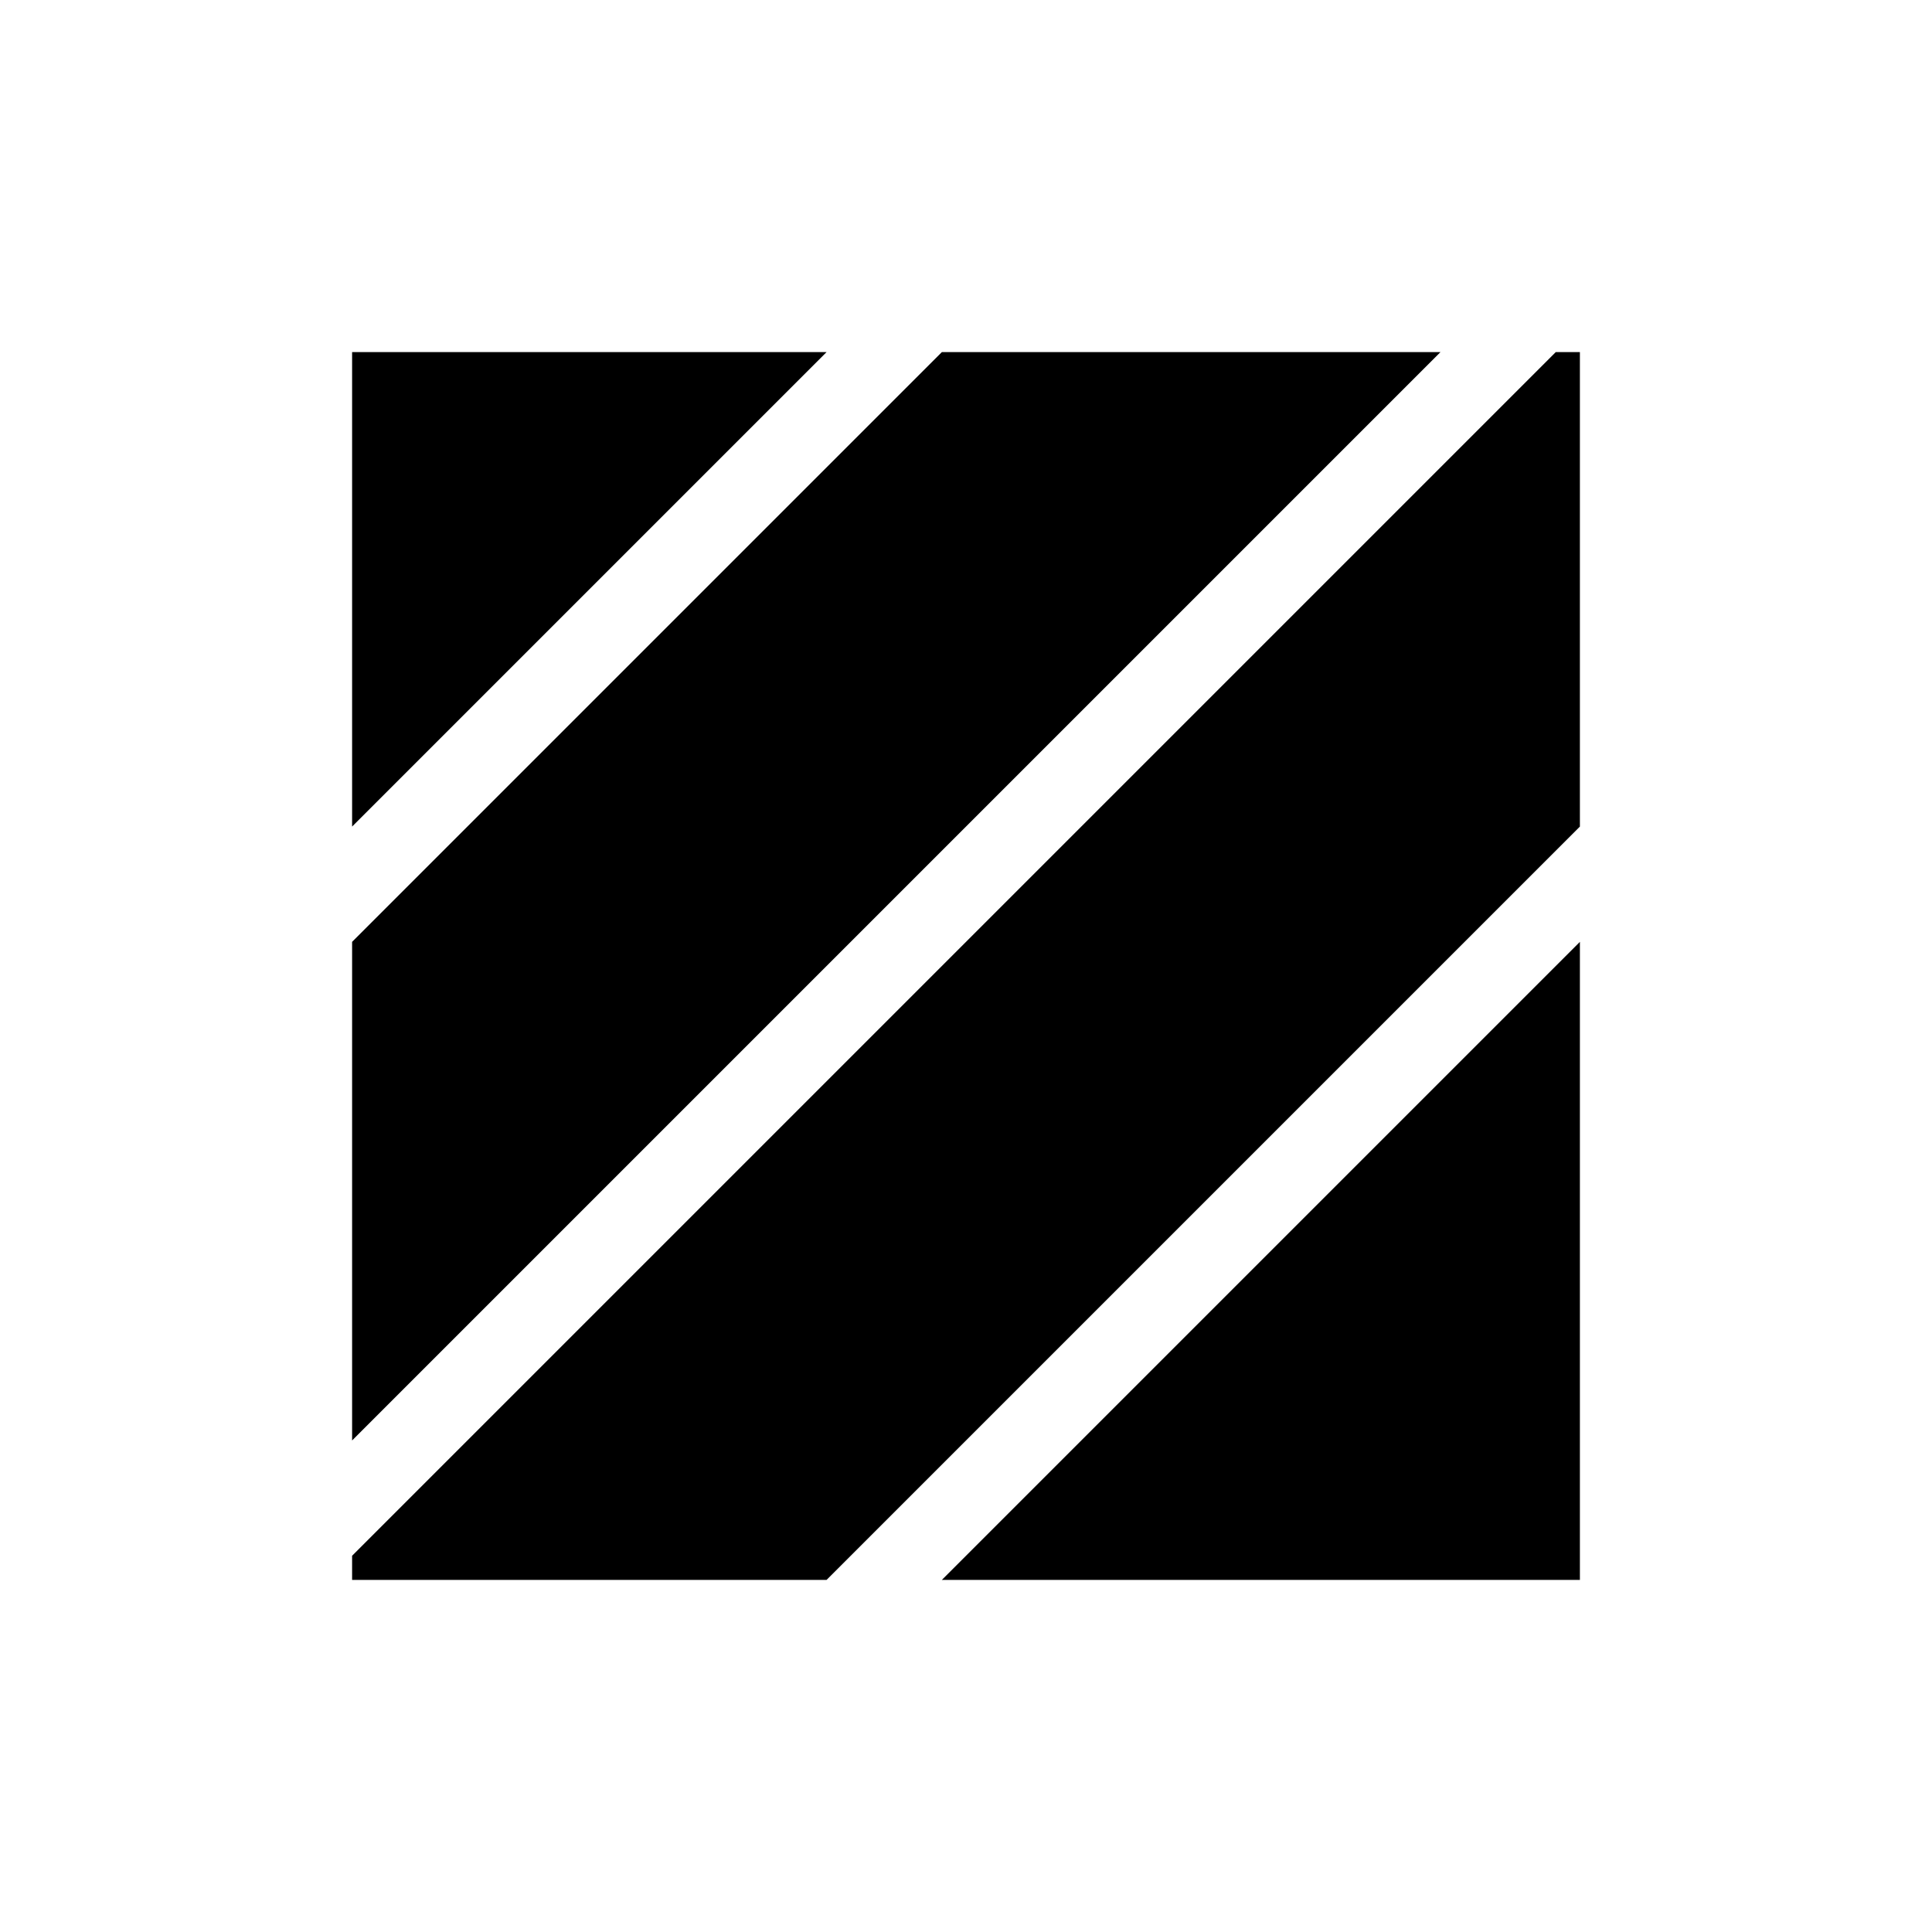
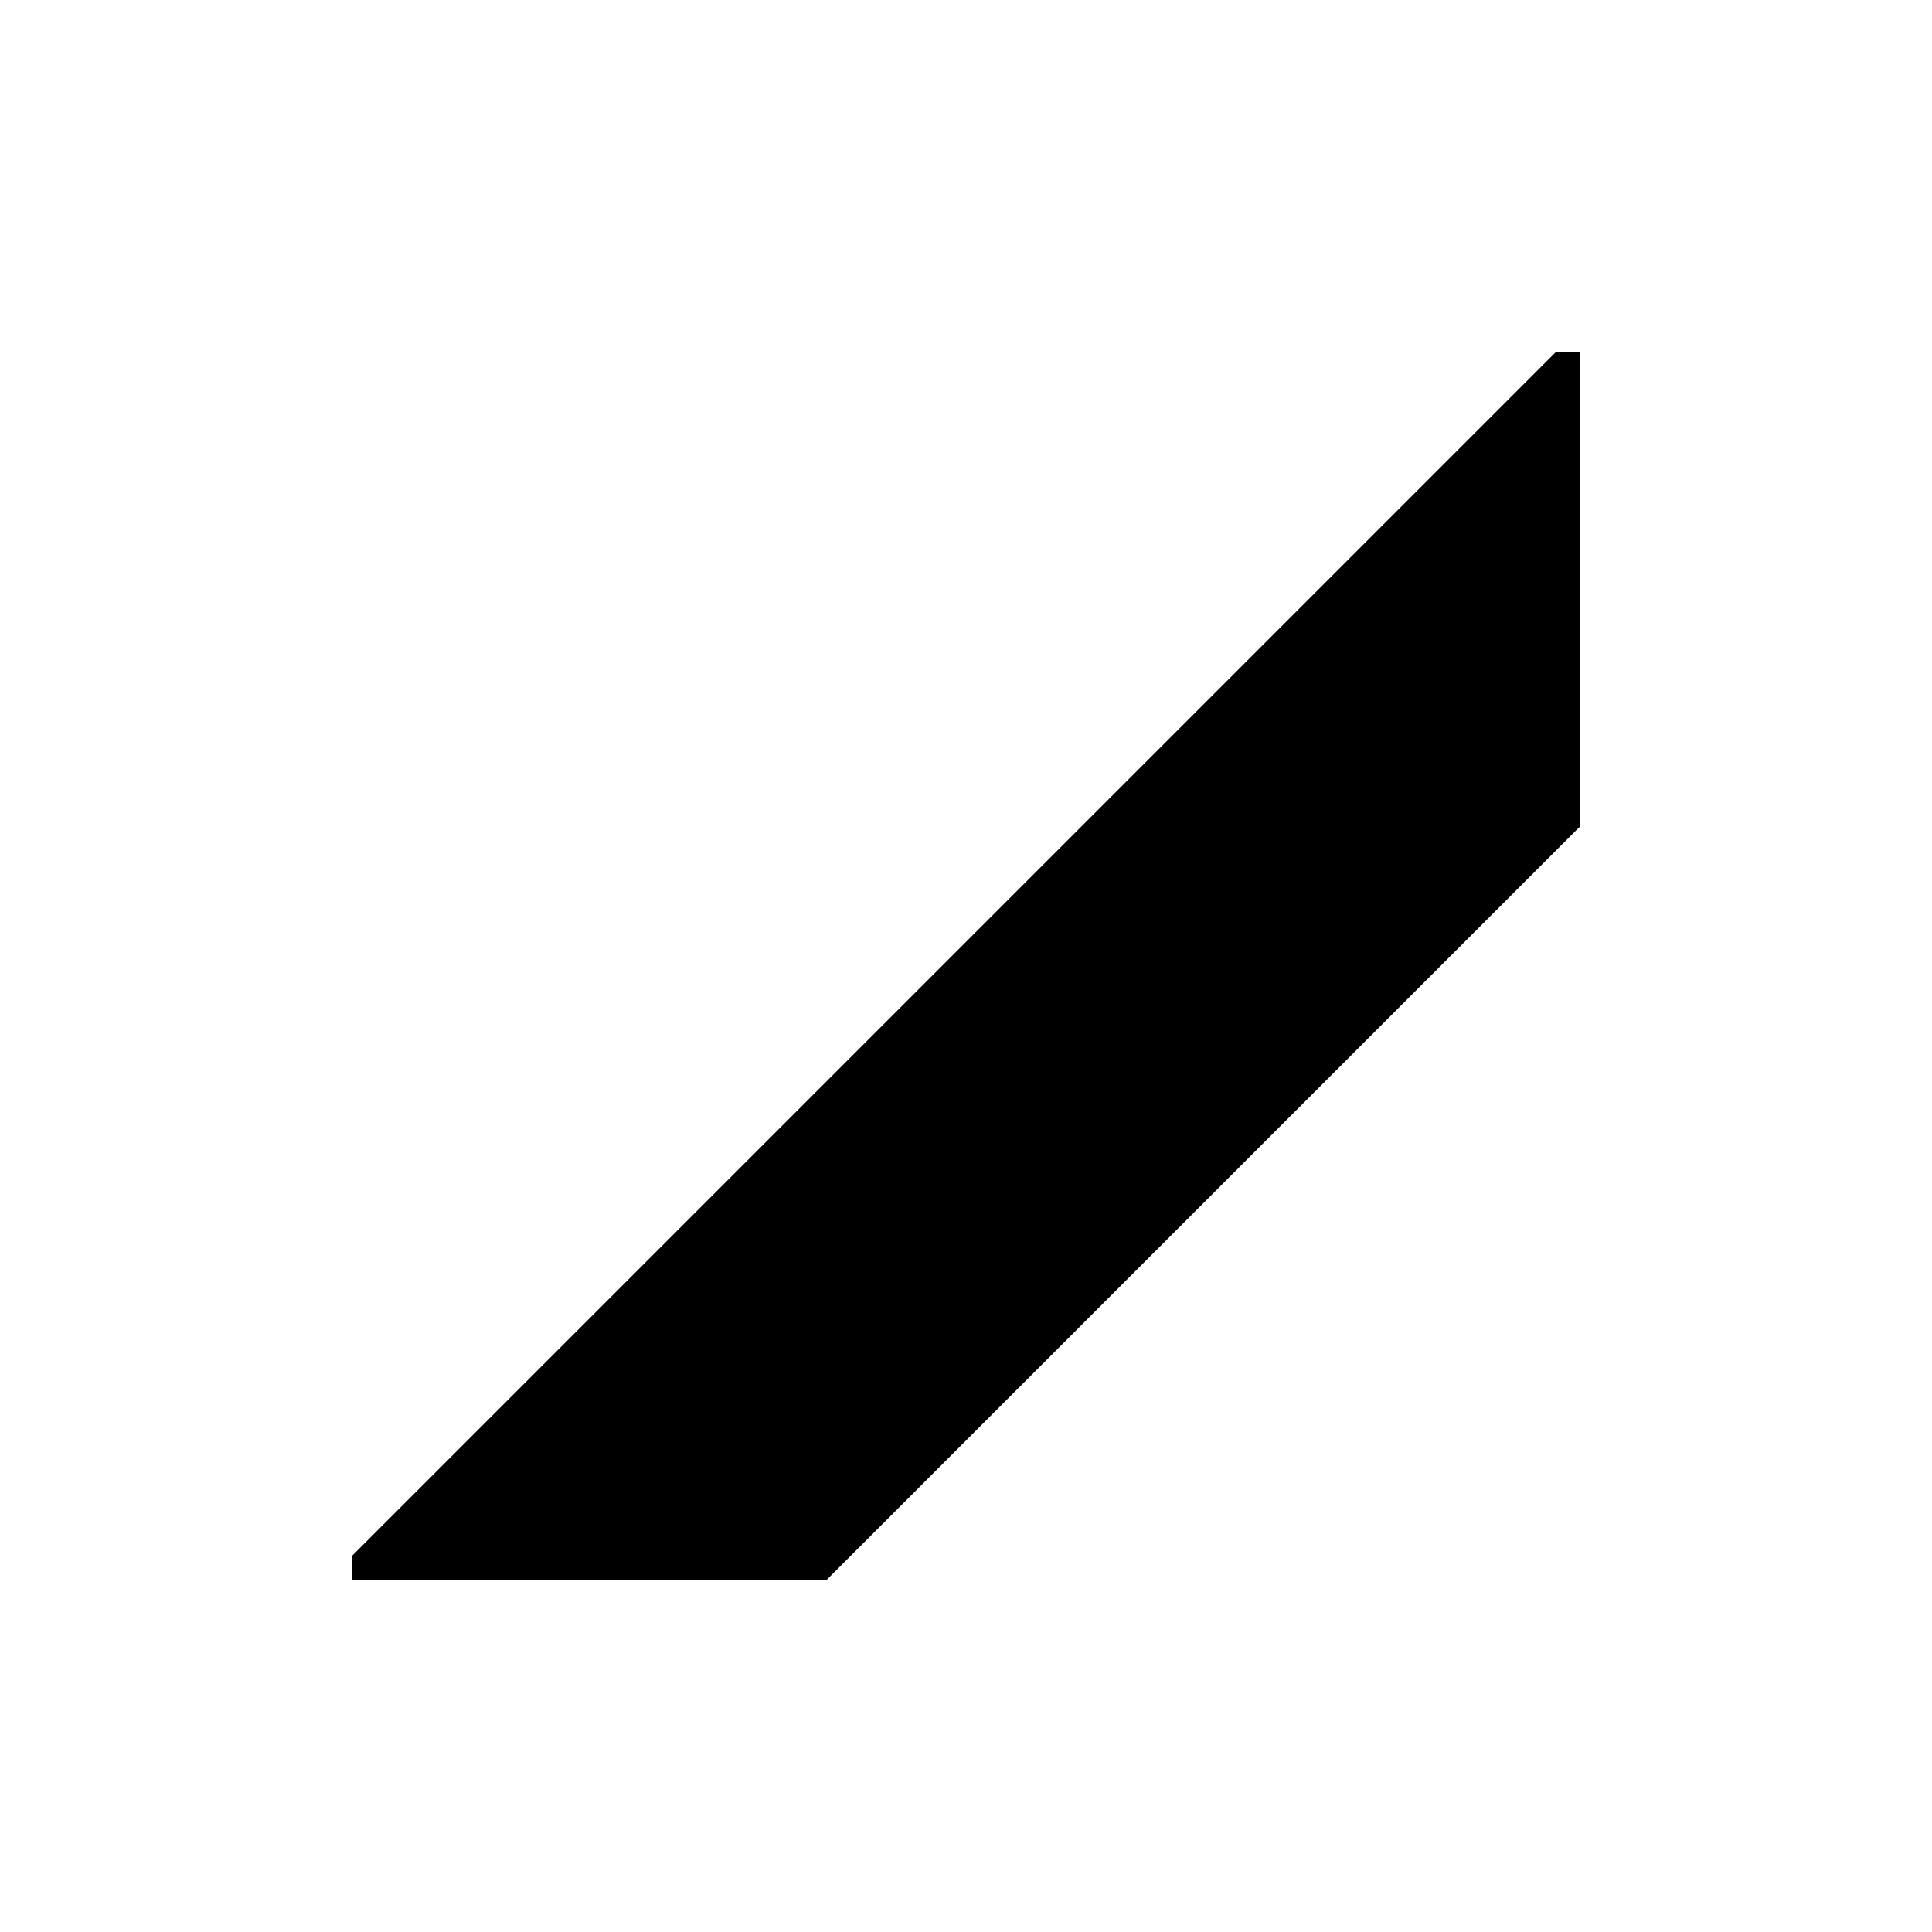
<svg xmlns="http://www.w3.org/2000/svg" fill="#000000" width="800px" height="800px" version="1.1" viewBox="144 144 512 512">
  <g>
-     <path d="m237.31 237.31v125.74l125.74-125.74z" />
-     <path d="m393.6 237.31-156.29 156.29v132.14l288.43-288.43z" />
    <path d="m556.29 237.31-318.98 318.98v6.402h125.74l199.64-199.64v-125.74z" />
-     <path d="m562.69 562.69v-169.09l-169.09 169.09z" />
  </g>
</svg>